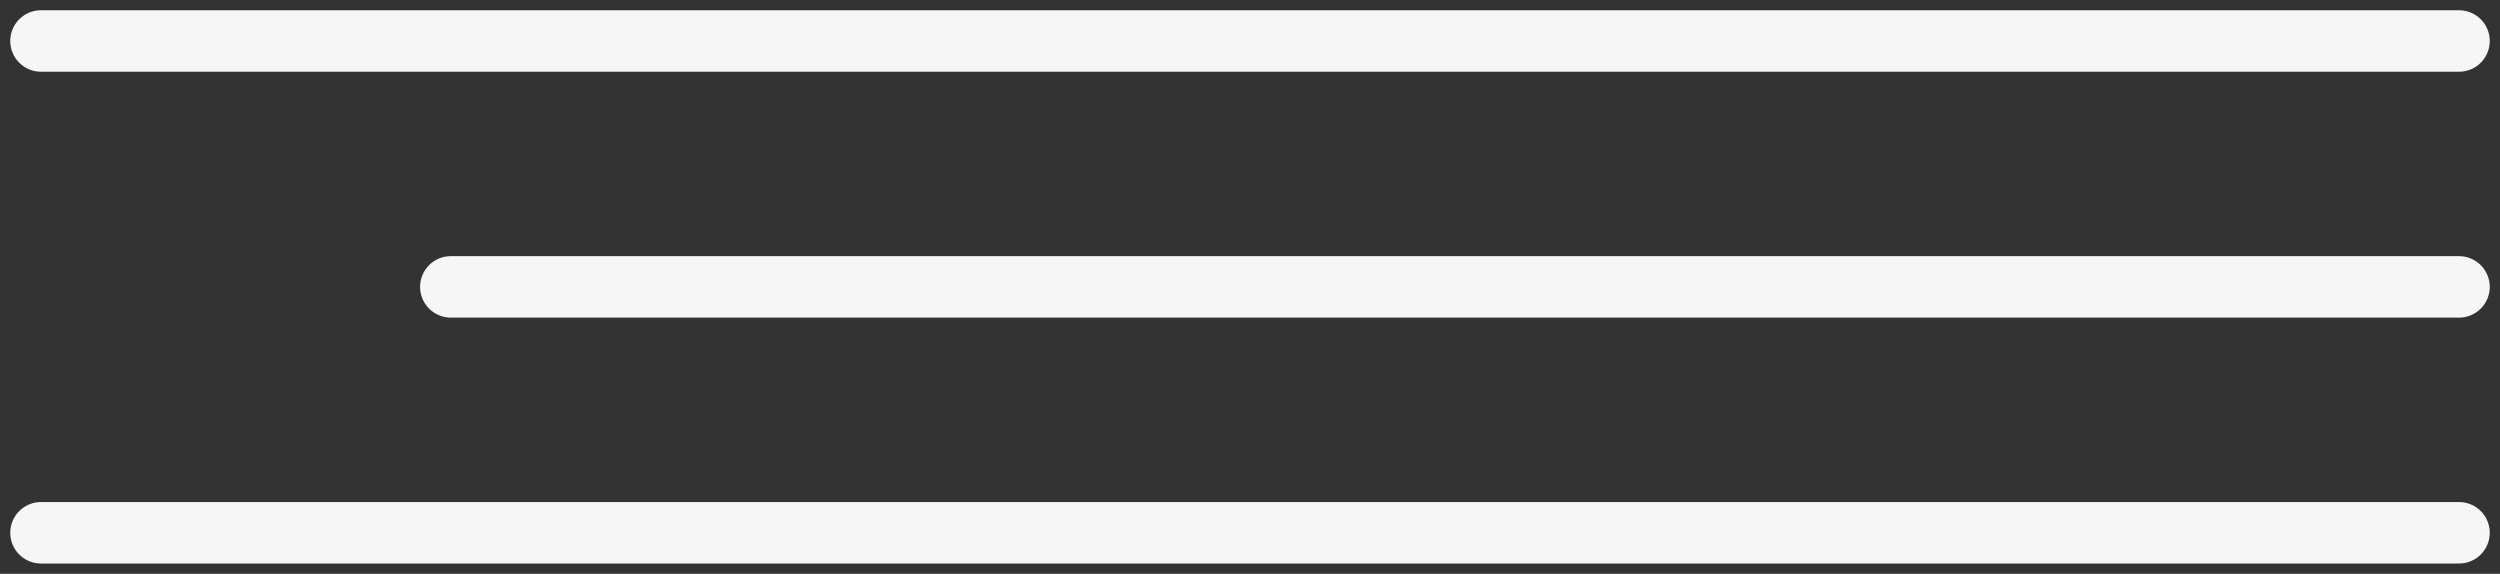
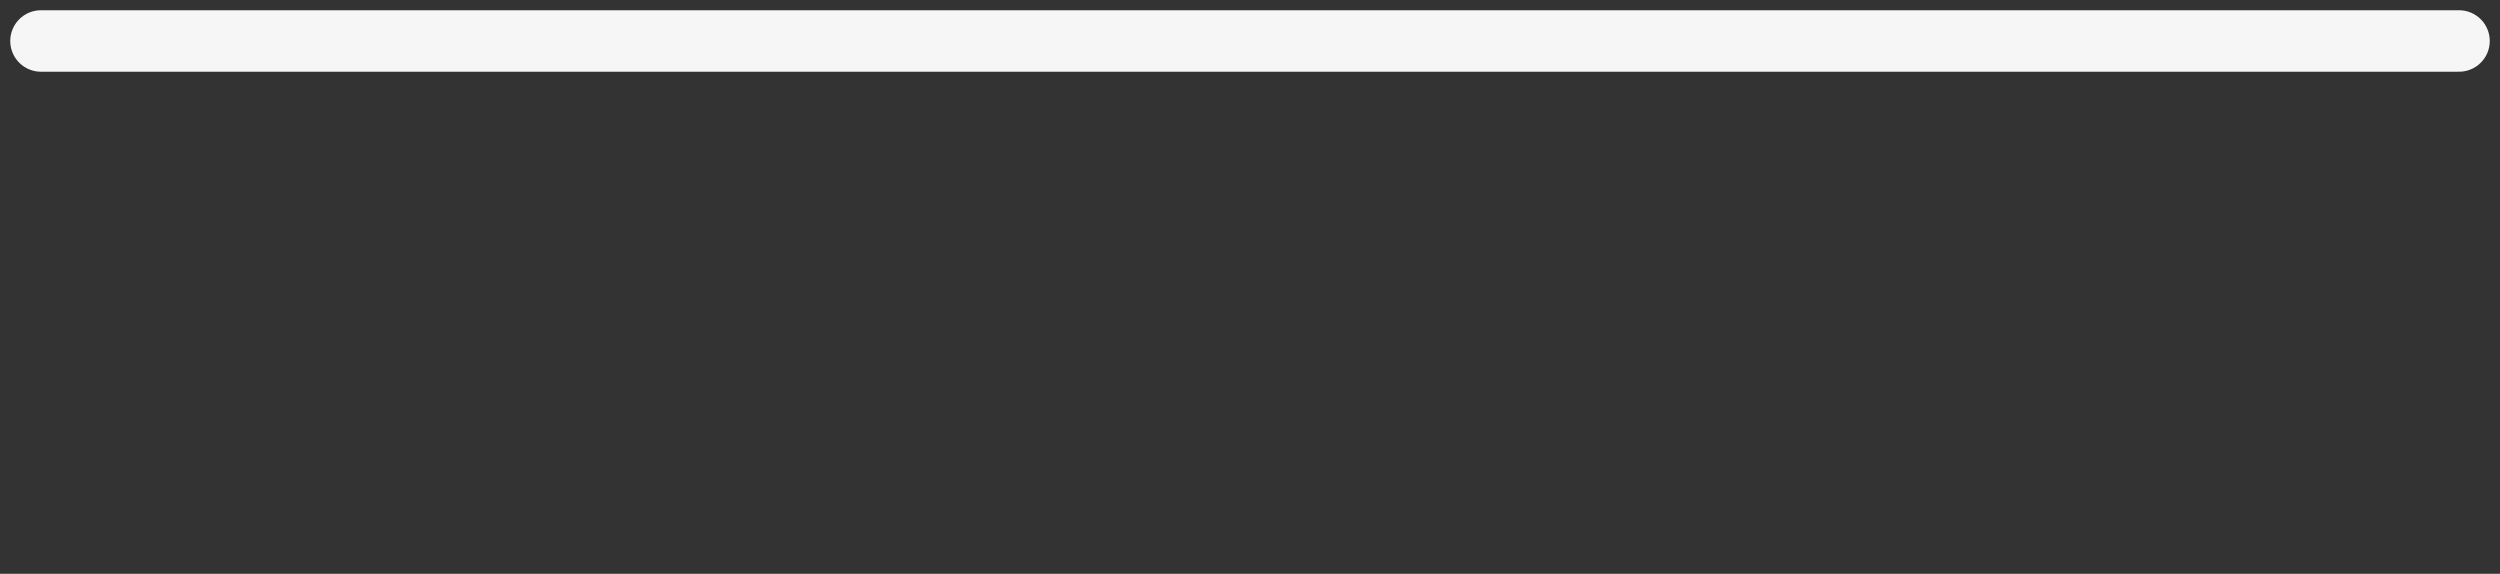
<svg xmlns="http://www.w3.org/2000/svg" width="61" height="14" viewBox="0 0 61 14" fill="none">
  <rect x="0" y="0" width="61" height="14" fill="#333333" stroke="none" />
  <path d="M1 1H60" stroke="#F6F6F6" stroke-width="1.5" stroke-linecap="round" />
-   <path d="M11 7H60" stroke="#F6F6F6" stroke-width="1.5" stroke-linecap="round" />
-   <path d="M1 13H60" stroke="#F6F6F6" stroke-width="1.5" stroke-linecap="round" />
</svg>